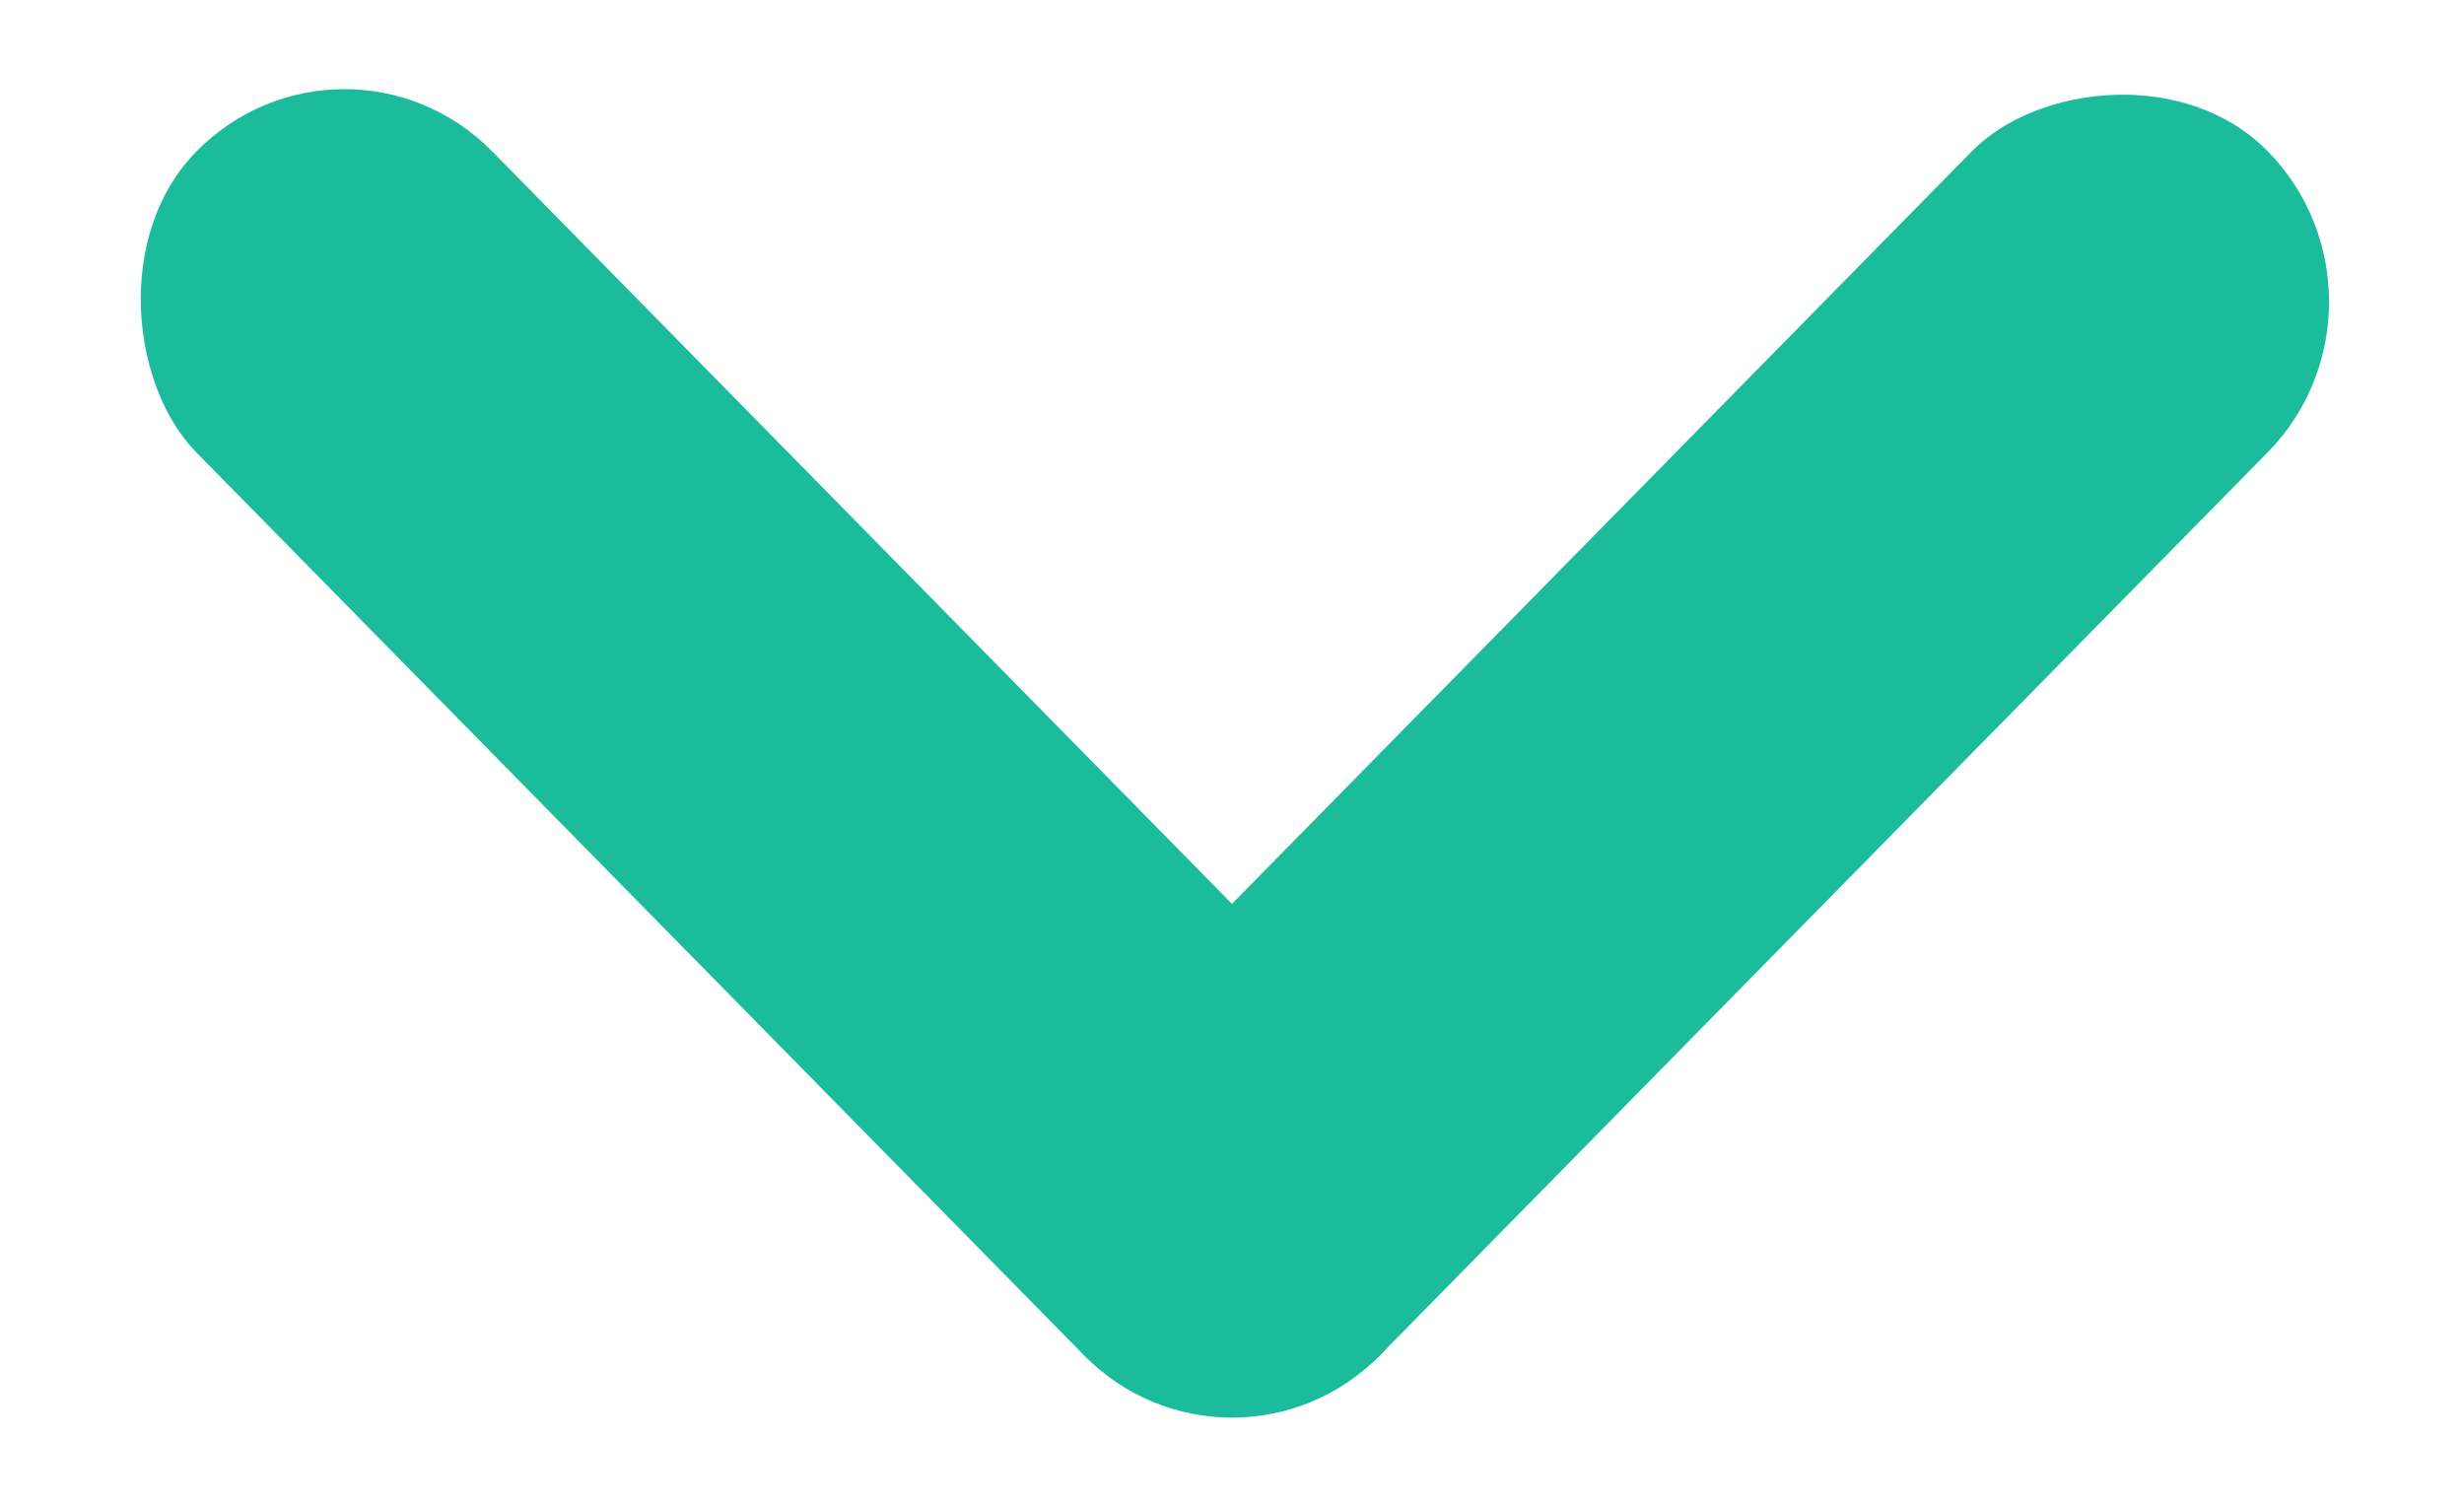
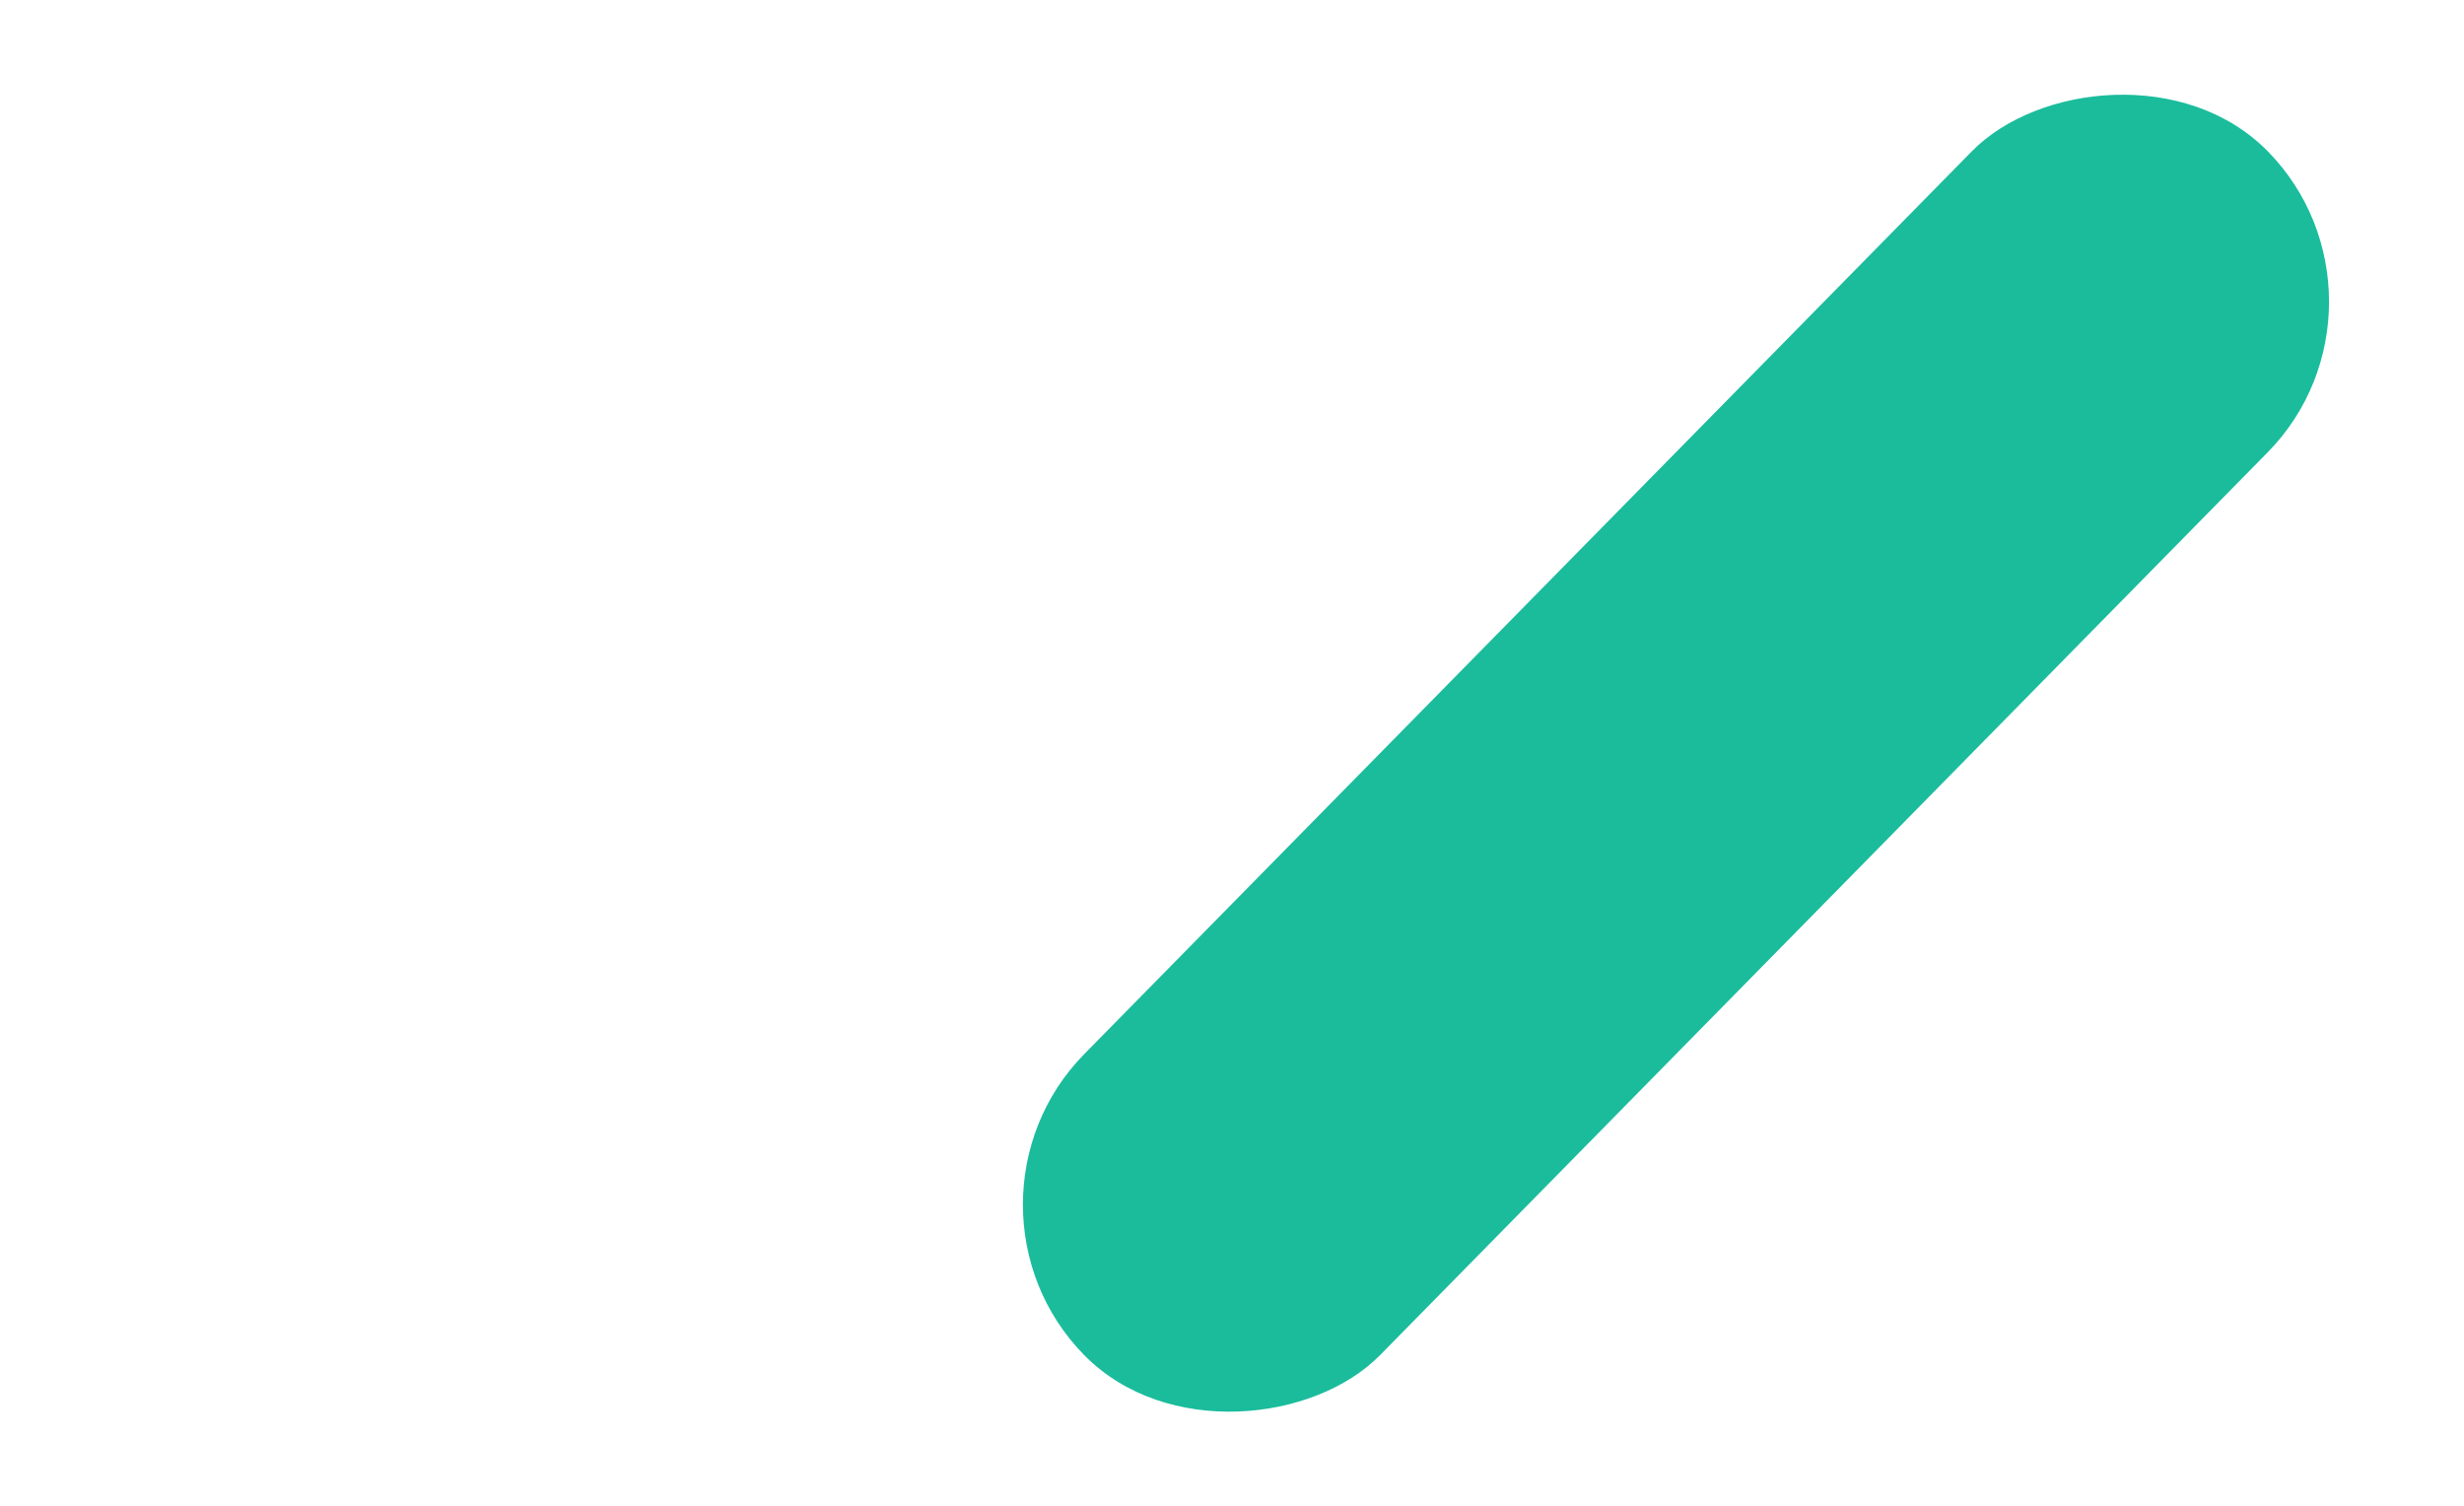
<svg xmlns="http://www.w3.org/2000/svg" width="36" height="22" viewBox="0 0 36 22" fill="none">
-   <rect width="6.167" height="24.668" rx="3.084" transform="matrix(0.701 -0.713 -0.701 -0.713 18 22)" fill="#1ABC9C" />
  <rect width="6.167" height="24.668" rx="3.084" transform="matrix(0.701 0.713 0.701 -0.713 13.679 17.6)" fill="#1ABC9C" />
</svg>